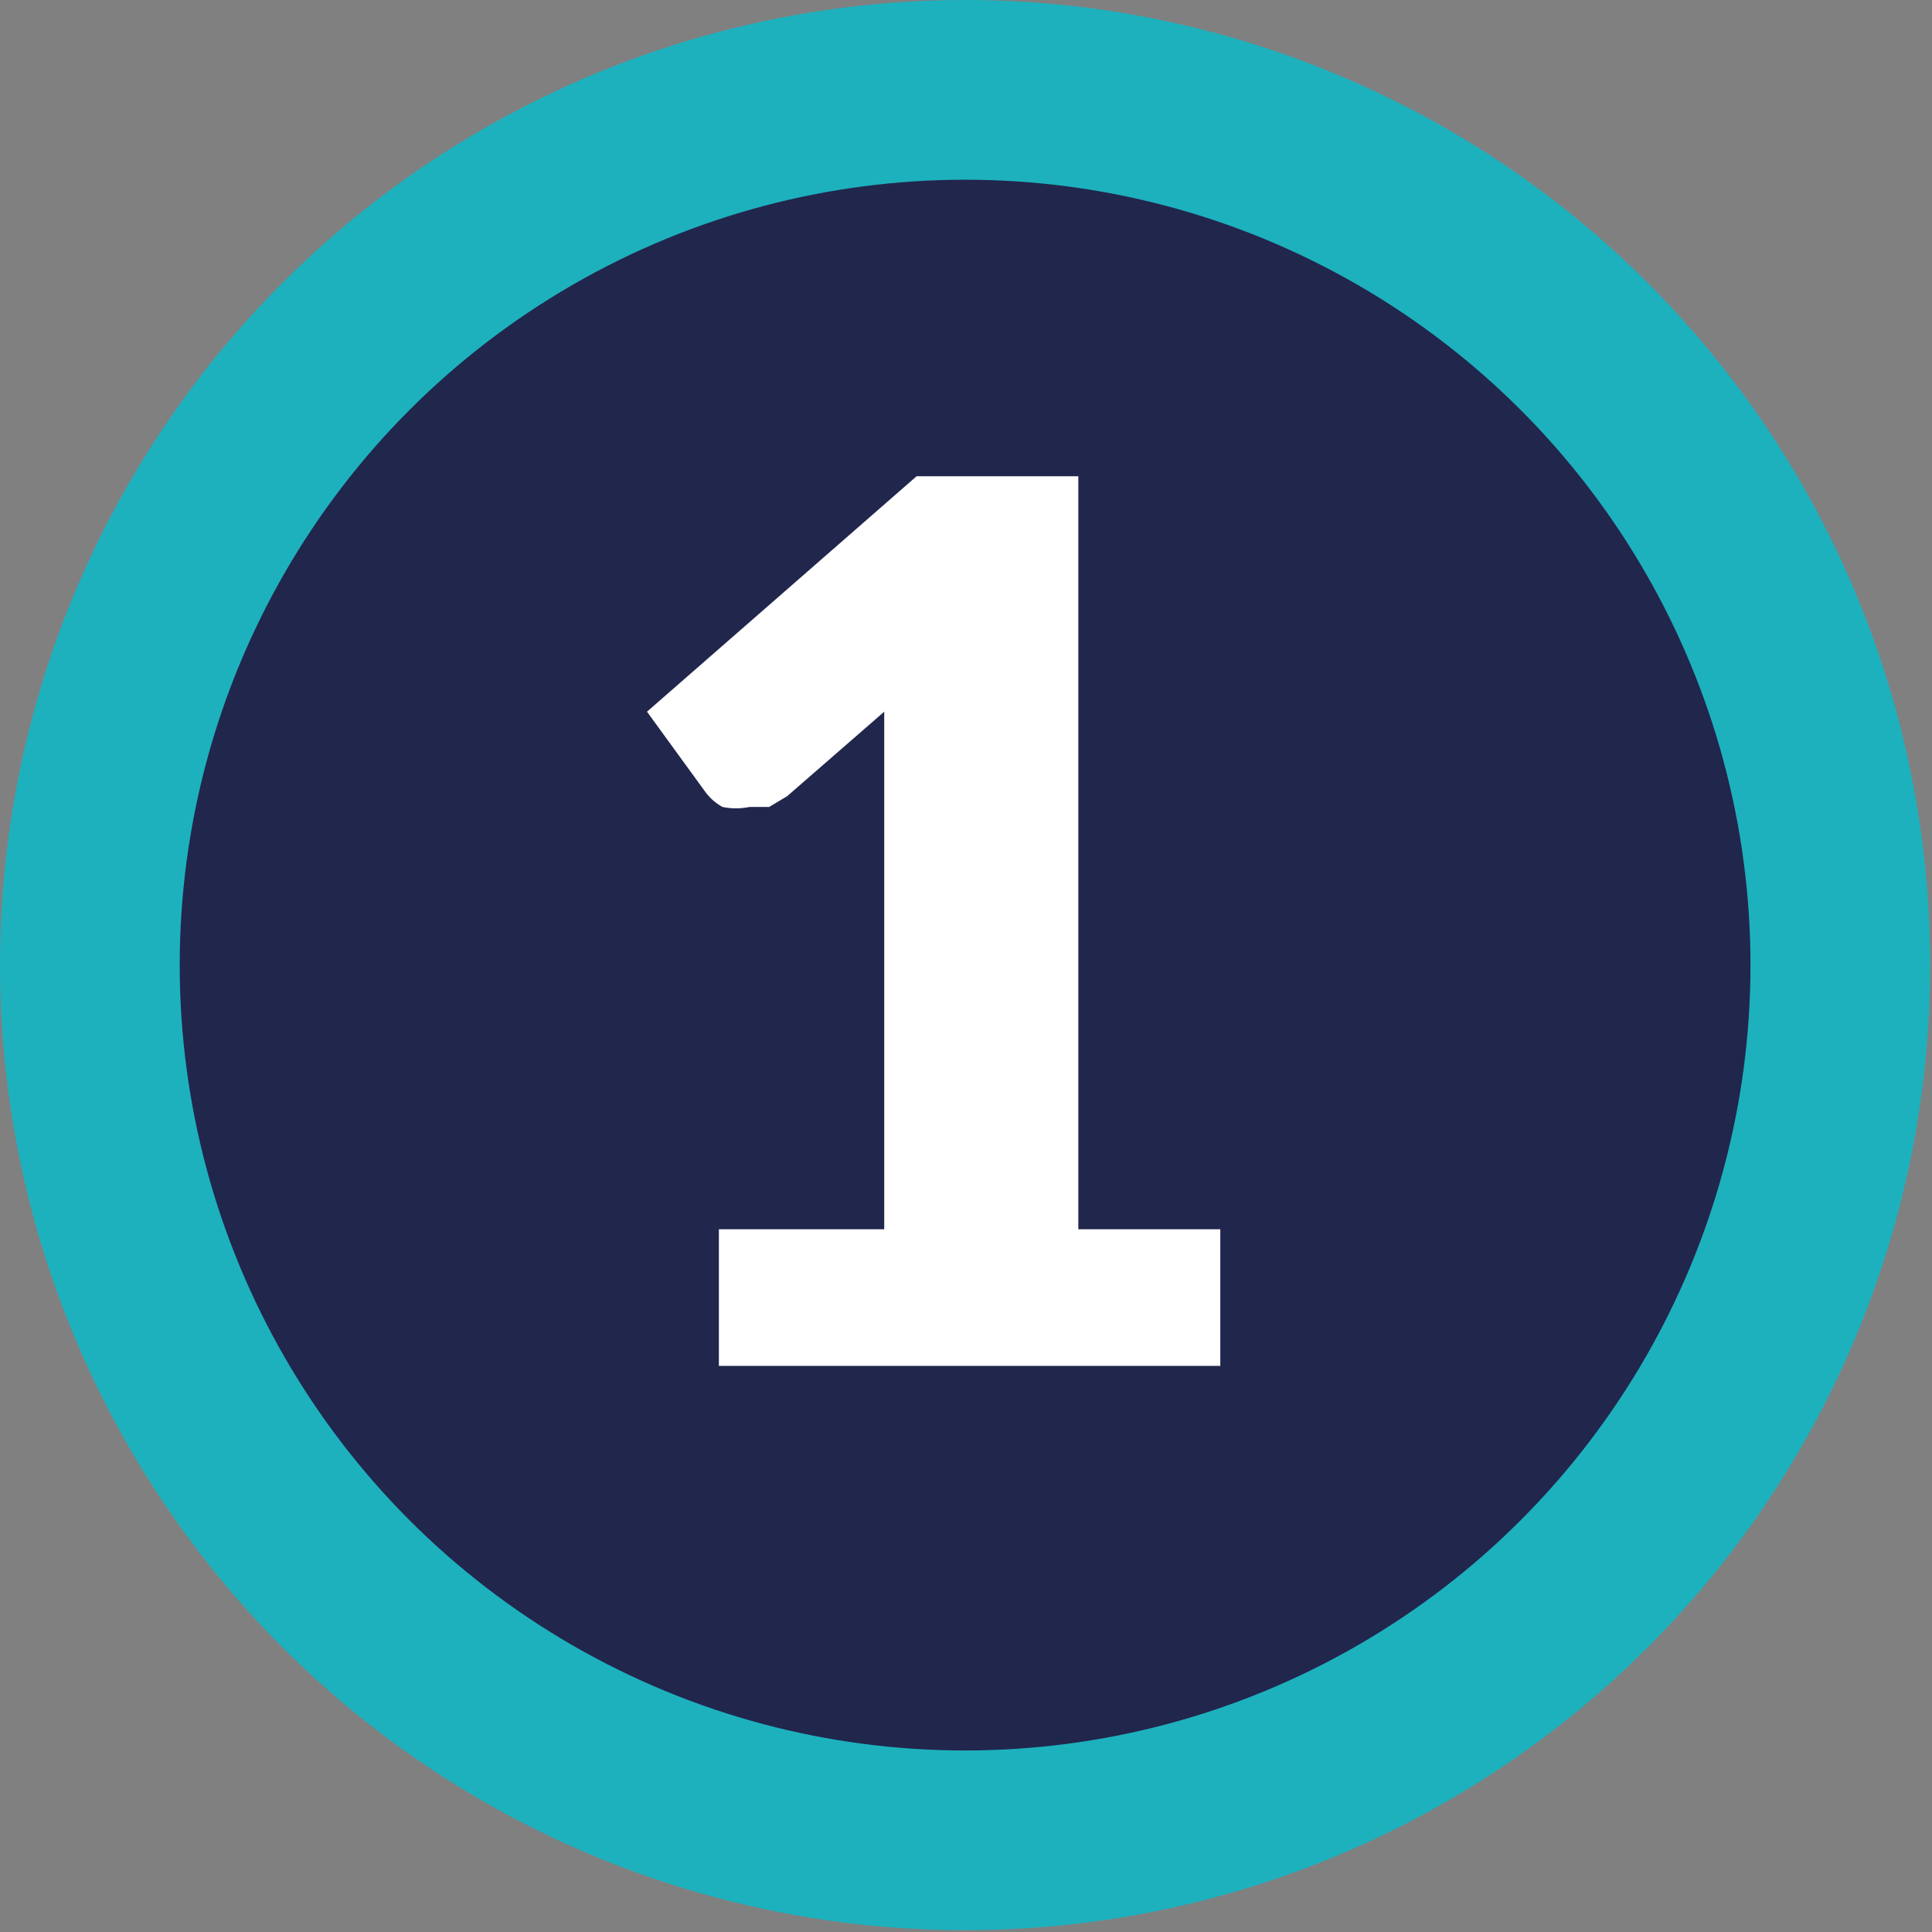
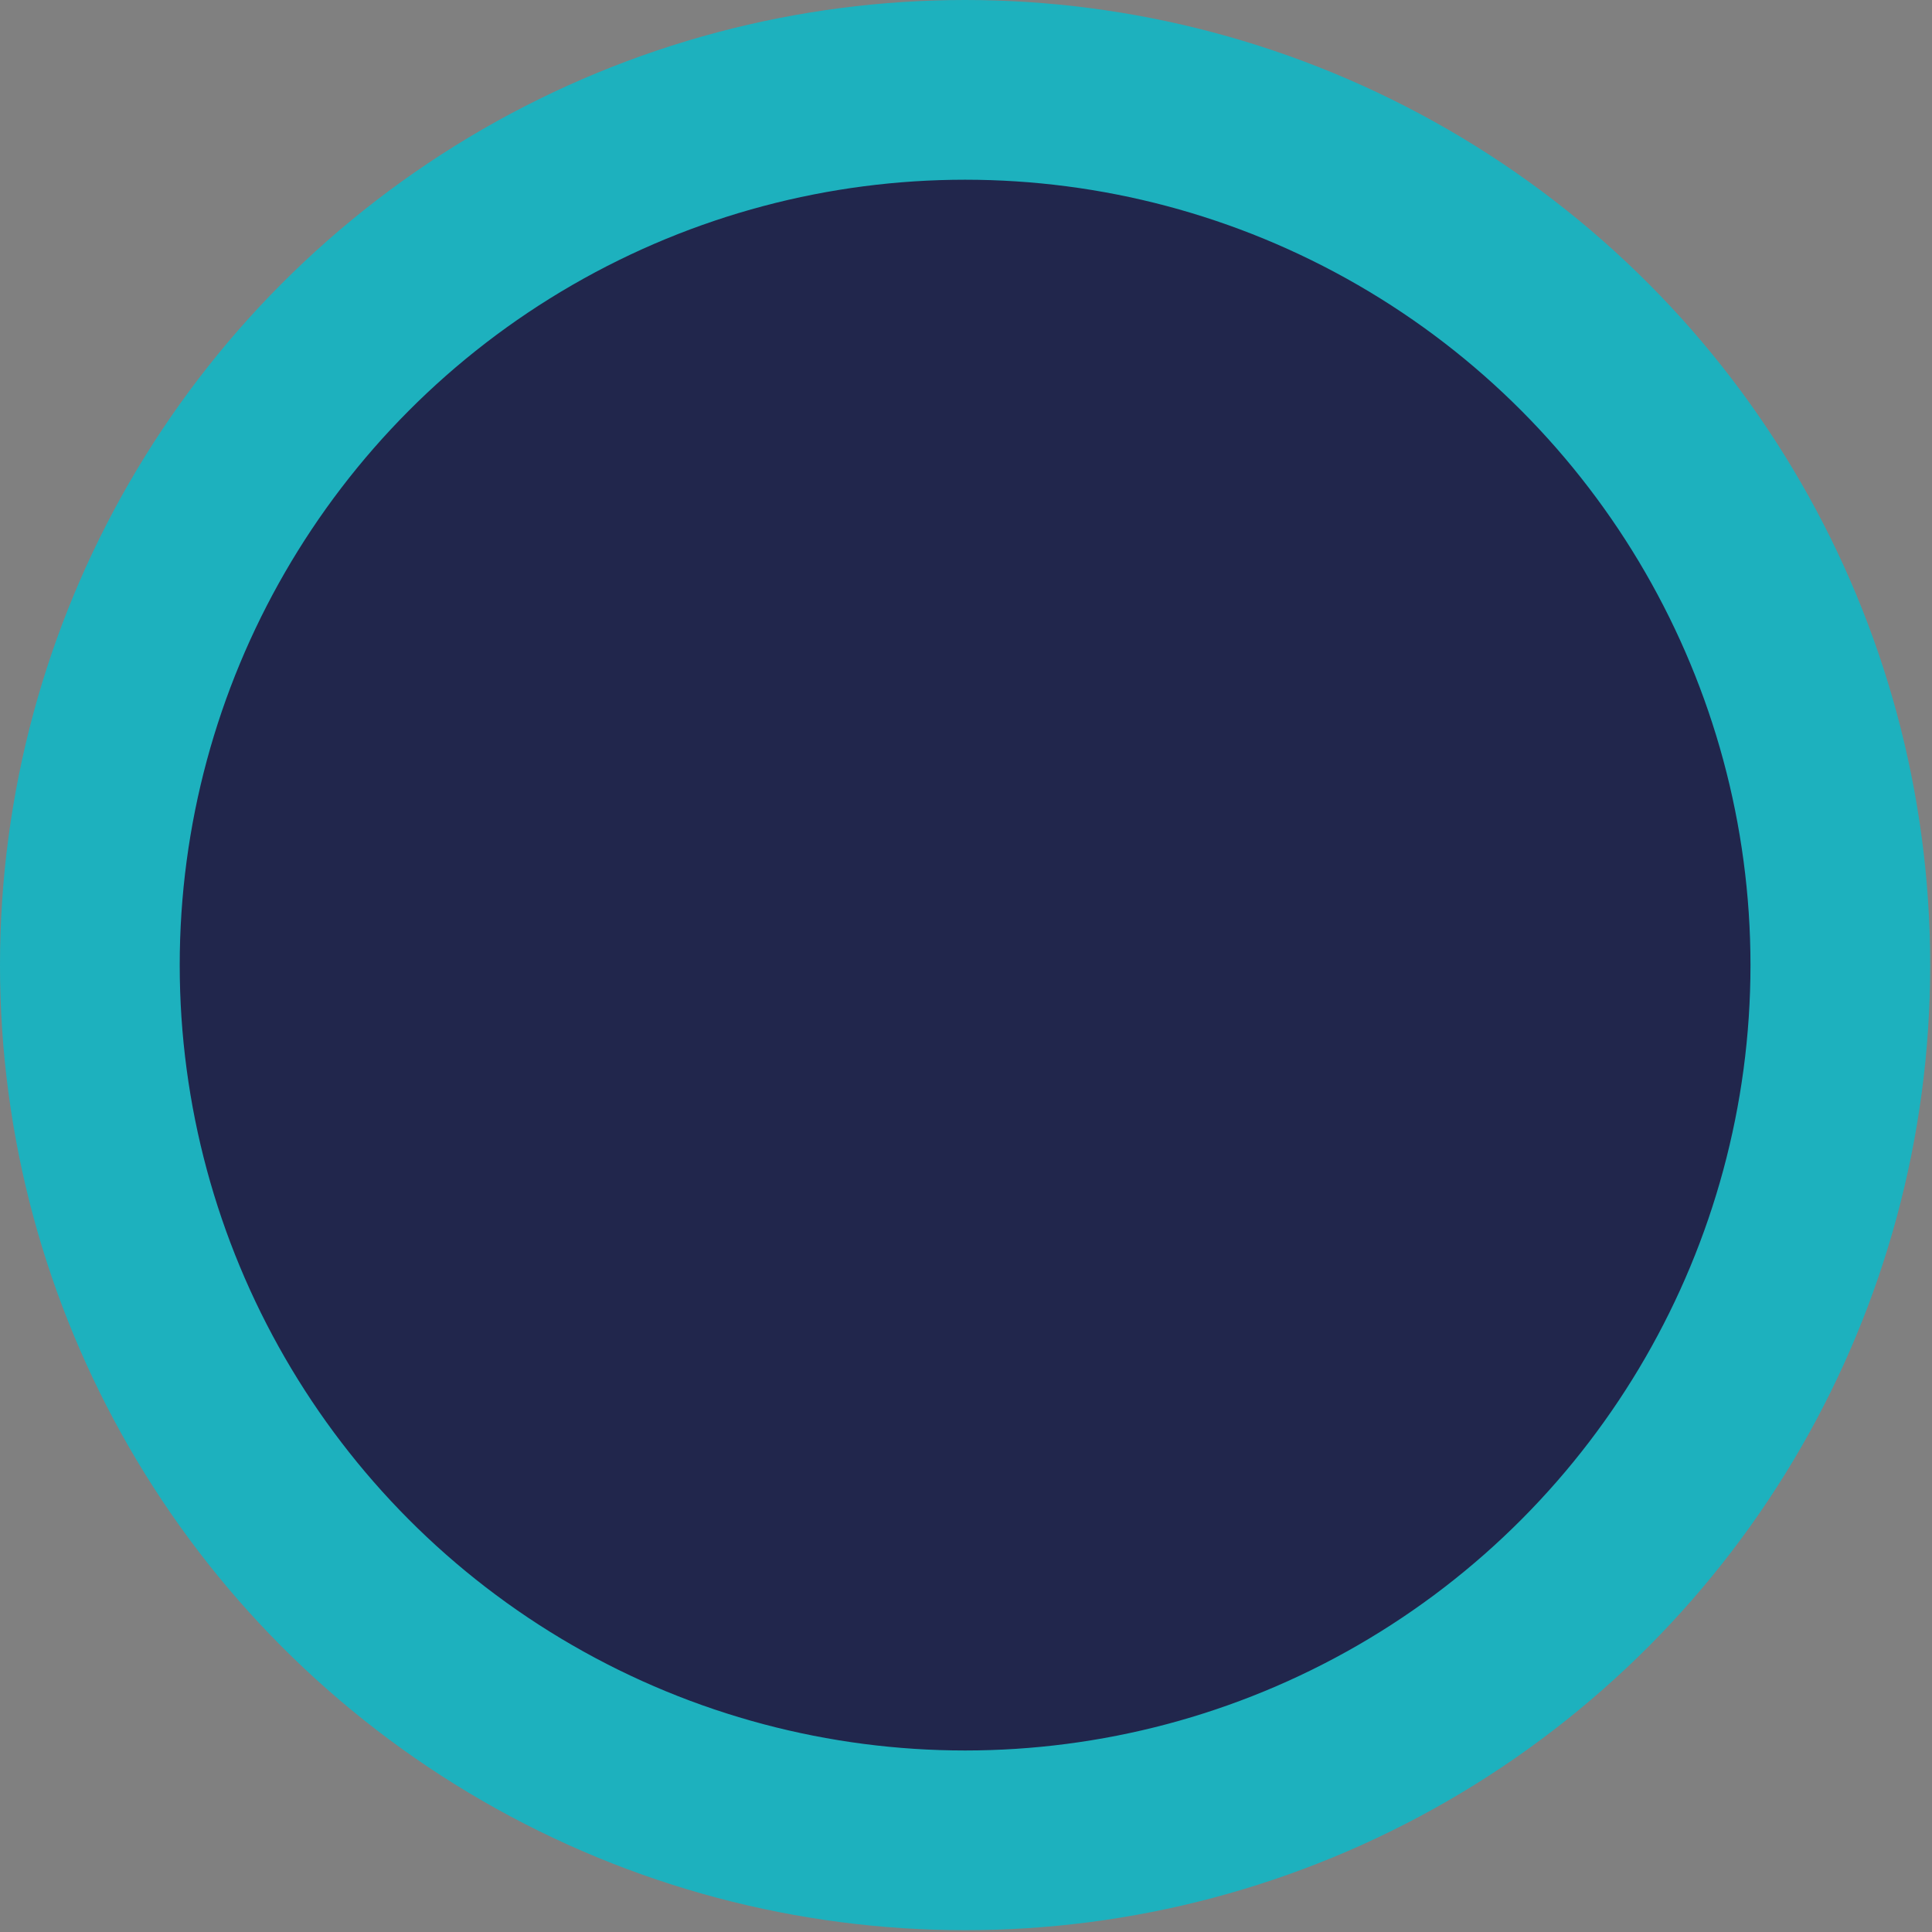
<svg xmlns="http://www.w3.org/2000/svg" viewBox="0 0 10.75 10.75">
  <rect x="0" y="0" width="10.75" height="10.75" fill="#808080" stroke="none" />
  <defs>
    <style>.cls-1{fill:#21264c;stroke:#1db1be;stroke-miterlimit:10;}.cls-2{fill:#fff;}</style>
  </defs>
  <title>1-uno</title>
  <g id="Capa_2" data-name="Capa 2">
    <g id="Capa_1-2" data-name="Capa 1">
      <circle class="cls-1" cx="5.37" cy="5.37" r="4.87" />
-       <path class="cls-2" d="M4,6.84h.92V4.34c0-.12,0-.25,0-.38l-.54.47-.1.06-.11,0a.37.37,0,0,1-.15,0,.3.3,0,0,1-.1-.09l-.32-.44L5.1,2.65H6V6.84h.79V7.6H4Z" />
    </g>
  </g>
</svg>